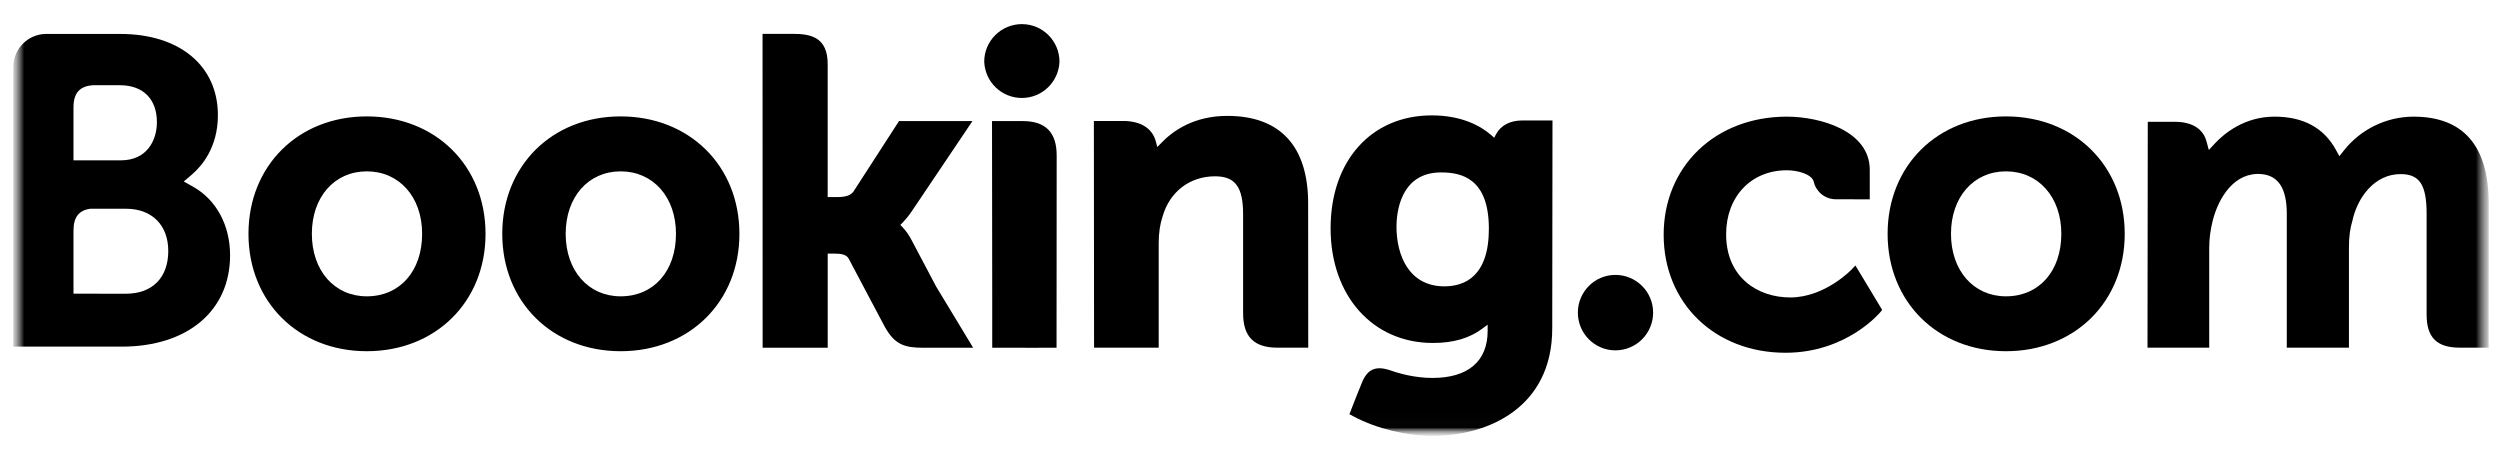
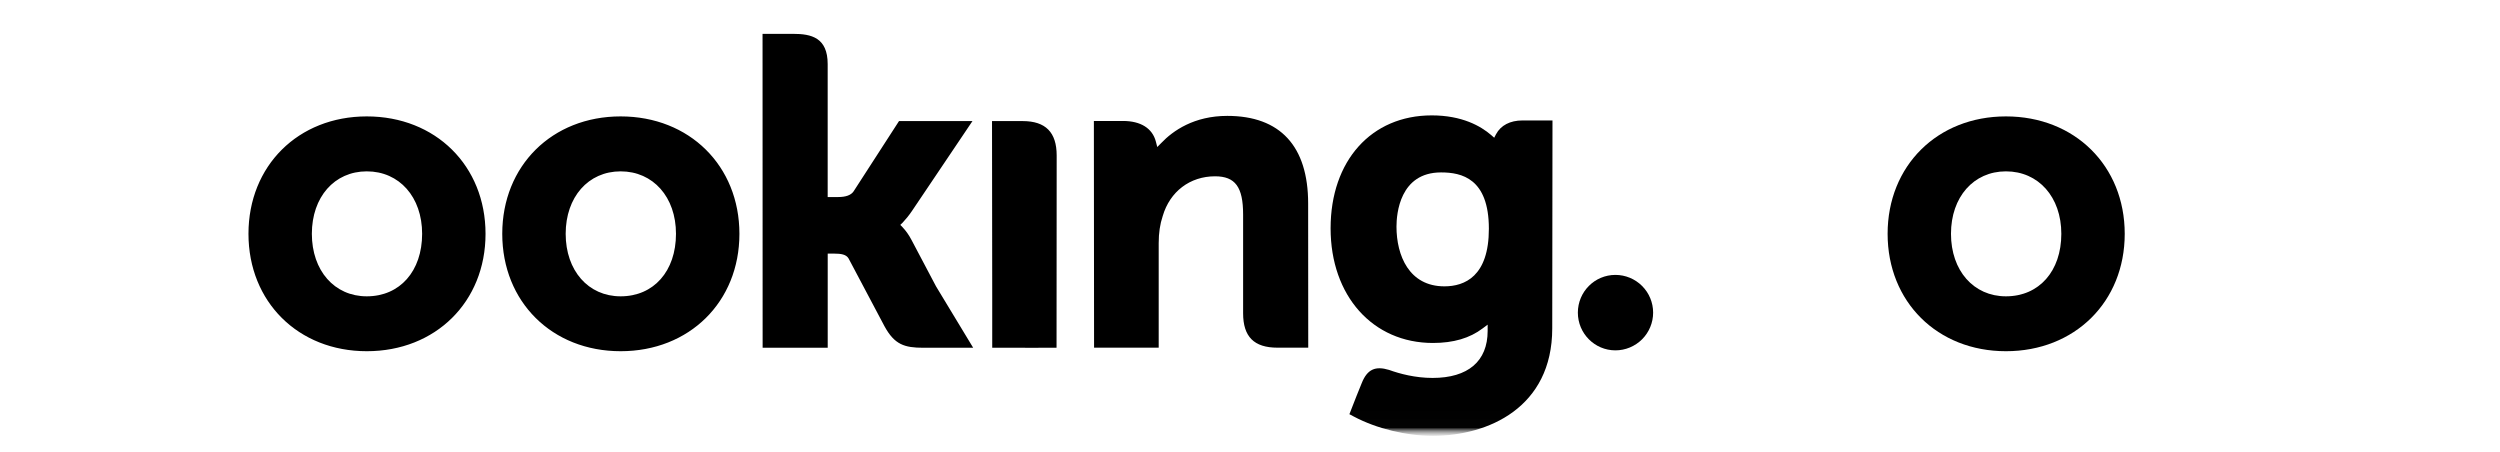
<svg xmlns="http://www.w3.org/2000/svg" width="155" height="28" viewBox="0 0 155 28" fill="none">
  <mask id="mask0_185_1110" style="mask-type:luminance" maskUnits="userSpaceOnUse" x="0" y="0" width="155" height="28">
    <path d="M0.824 0.976H154.331V27.024H0.824V0.976Z" fill="white" />
  </mask>
  <g mask="url(#mask0_185_1110)">
    <mask id="mask1_185_1110" style="mask-type:luminance" maskUnits="userSpaceOnUse" x="0" y="0" width="155" height="28">
      <path d="M0.825 27.024H154.332V0.976H0.825V27.024Z" fill="white" />
    </mask>
    <g mask="url(#mask1_185_1110)">
-       <path d="M61.022 3.827C61.022 3.209 61.268 2.615 61.705 2.178C62.143 1.74 62.736 1.495 63.355 1.495C63.974 1.495 64.567 1.74 65.004 2.178C65.442 2.615 65.688 3.209 65.688 3.827C65.665 4.431 65.409 5.002 64.974 5.421C64.539 5.84 63.959 6.074 63.355 6.074C62.751 6.074 62.17 5.84 61.735 5.421C61.3 5.002 61.045 4.431 61.022 3.827Z" fill="black" />
      <path d="M97.827 19.384C97.827 18.09 98.87 17.044 100.155 17.044C100.775 17.044 101.37 17.29 101.809 17.729C102.247 18.167 102.494 18.762 102.494 19.383C102.494 20.003 102.247 20.598 101.809 21.037C101.37 21.475 100.775 21.722 100.155 21.722C98.871 21.722 97.827 20.674 97.827 19.383" fill="black" />
      <path d="M22.74 18.372C20.732 18.372 19.335 16.777 19.335 14.496C19.335 12.217 20.732 10.624 22.741 10.624C24.761 10.624 26.172 12.217 26.172 14.496C26.172 16.813 24.791 18.372 22.74 18.372ZM22.74 7.217C18.49 7.217 15.405 10.279 15.405 14.496C15.405 18.715 18.492 21.775 22.74 21.775C27.007 21.775 30.103 18.715 30.103 14.498C30.103 10.279 27.006 7.217 22.74 7.217ZM56.505 14.862C56.357 14.576 56.17 14.312 55.949 14.077L55.819 13.943L55.956 13.812C56.151 13.606 56.35 13.363 56.542 13.08L60.294 7.505H55.74L52.921 11.867C52.762 12.1 52.441 12.217 51.958 12.217H51.316V3.972C51.316 2.323 50.288 2.099 49.179 2.099H47.278L47.283 21.561H51.318V15.723H51.697C52.156 15.723 52.468 15.776 52.613 16.027L54.838 20.227C55.46 21.368 56.079 21.561 57.245 21.561H60.337L58.033 17.753L56.506 14.862M76.092 7.185C74.039 7.185 72.729 8.098 71.995 8.869L71.751 9.116L71.664 8.78C71.449 7.953 70.722 7.5 69.628 7.5H67.82L67.832 21.556H71.839V15.078C71.839 14.444 71.92 13.895 72.089 13.393C72.534 11.875 73.779 10.931 75.333 10.931C76.584 10.931 77.073 11.592 77.073 13.298V19.42C77.073 20.875 77.747 21.556 79.204 21.556H81.111L81.105 12.615C81.105 9.064 79.372 7.185 76.092 7.185ZM63.404 7.505H61.505L61.518 18.374V21.561H63.543L63.615 21.564L64.56 21.561H65.499V21.556H65.506L65.514 9.641C65.514 8.203 64.827 7.507 63.405 7.507M38.479 18.372C36.471 18.372 35.072 16.777 35.072 14.496C35.072 12.217 36.471 10.624 38.48 10.624C40.495 10.624 41.911 12.217 41.911 14.496C41.911 16.813 40.53 18.372 38.48 18.372H38.479ZM38.479 7.217C34.226 7.217 31.14 10.279 31.14 14.496C31.14 18.715 34.226 21.775 38.48 21.775C42.741 21.775 45.844 18.715 45.844 14.498C45.844 10.279 42.741 7.217 38.48 7.217" fill="black" />
    </g>
  </g>
  <mask id="mask2_185_1110" style="mask-type:luminance" maskUnits="userSpaceOnUse" x="0" y="0" width="155" height="28">
    <path d="M0.824 0.976H154.331V27.024H0.824V0.976Z" fill="white" />
  </mask>
  <g mask="url(#mask2_185_1110)">
    <mask id="mask3_185_1110" style="mask-type:luminance" maskUnits="userSpaceOnUse" x="0" y="1" width="155" height="26">
      <path d="M0.825 1.49H154.299V26.99H0.825V1.49Z" fill="white" />
    </mask>
    <g mask="url(#mask3_185_1110)">
      <mask id="mask4_185_1110" style="mask-type:luminance" maskUnits="userSpaceOnUse" x="0" y="0" width="155" height="28">
        <path d="M0.826 27.024H154.333V0.976H0.826V27.024Z" fill="white" />
      </mask>
      <g mask="url(#mask4_185_1110)">
        <path d="M124.369 18.372C122.361 18.372 120.961 16.777 120.961 14.496C120.961 12.217 122.361 10.624 124.369 10.624C126.387 10.624 127.802 12.217 127.802 14.496C127.802 16.813 126.421 18.372 124.369 18.372ZM124.369 7.217C120.116 7.217 117.032 10.279 117.032 14.496C117.032 18.715 120.116 21.775 124.369 21.775C128.632 21.775 131.733 18.715 131.733 14.498C131.733 10.279 128.63 7.217 124.369 7.217Z" fill="black" />
        <path d="M89.553 17.753C87.362 17.753 86.582 15.843 86.582 14.051C86.582 13.262 86.782 10.69 89.344 10.69C90.616 10.69 92.31 11.054 92.31 14.183C92.31 17.134 90.811 17.753 89.553 17.753ZM94.391 7.468C93.63 7.468 93.046 7.771 92.752 8.325L92.641 8.54L92.456 8.377C91.809 7.818 90.65 7.154 88.767 7.154C85.019 7.154 82.497 9.969 82.497 14.155C82.497 18.34 85.107 21.264 88.842 21.264C90.117 21.264 91.126 20.965 91.925 20.36L92.234 20.128V20.518C92.234 22.396 91.02 23.432 88.819 23.432C87.749 23.432 86.775 23.172 86.123 22.935C85.275 22.678 84.774 22.891 84.431 23.744L84.113 24.53L83.663 25.68L83.941 25.828C85.351 26.576 87.185 27.022 88.842 27.022C92.253 27.022 96.239 25.276 96.239 20.36L96.254 7.468H94.391Z" fill="black" />
      </g>
    </g>
  </g>
  <mask id="mask5_185_1110" style="mask-type:luminance" maskUnits="userSpaceOnUse" x="0" y="0" width="155" height="28">
-     <path d="M0.824 0.976H154.331V27.024H0.824V0.976Z" fill="white" />
-   </mask>
+     </mask>
  <g mask="url(#mask5_185_1110)">
    <mask id="mask6_185_1110" style="mask-type:luminance" maskUnits="userSpaceOnUse" x="0" y="0" width="155" height="28">
      <path d="M0.825 27.024H154.332V0.976H0.825V27.024Z" fill="white" />
    </mask>
    <g mask="url(#mask6_185_1110)">
      <path d="M7.818 18.211L4.556 18.208V14.309C4.556 13.475 4.879 13.042 5.593 12.942H7.818C9.405 12.942 10.432 13.942 10.433 15.562C10.432 17.225 9.431 18.21 7.818 18.21V18.211ZM4.556 7.692V6.665C4.556 5.767 4.936 5.339 5.77 5.284H7.44C8.871 5.284 9.728 6.14 9.728 7.575C9.728 8.666 9.14 9.941 7.492 9.941H4.556V7.692ZM11.983 11.584L11.393 11.252L11.908 10.812C12.508 10.297 13.51 9.139 13.51 7.141C13.51 4.081 11.138 2.105 7.466 2.105H2.797C2.272 2.124 1.774 2.345 1.407 2.721C1.04 3.097 0.831 3.6 0.825 4.126V21.491H7.548C11.63 21.491 14.265 19.269 14.265 15.827C14.265 13.973 13.414 12.389 11.983 11.584Z" fill="black" />
      <path d="M149.633 7.232C148.806 7.235 147.99 7.424 147.245 7.785C146.501 8.145 145.847 8.669 145.332 9.316L145.043 9.683L144.815 9.272C144.071 7.919 142.795 7.232 141.019 7.232C139.156 7.232 137.907 8.272 137.327 8.889L136.947 9.3L136.8 8.759C136.589 7.979 135.896 7.552 134.846 7.552H133.162L133.145 21.554H136.971V15.373C136.971 14.831 137.039 14.296 137.174 13.736C137.54 12.242 138.543 10.635 140.231 10.796C141.271 10.897 141.781 11.701 141.781 13.254V21.554H145.634V15.373C145.634 14.696 145.697 14.189 145.85 13.682C146.159 12.256 147.208 10.794 148.836 10.794C150.015 10.794 150.45 11.46 150.45 13.254V19.508C150.45 20.921 151.081 21.554 152.495 21.554H154.295L154.299 12.615C154.299 9.043 152.726 7.232 149.633 7.232ZM114.816 16.692C114.804 16.707 113.159 18.442 110.99 18.442C109.015 18.442 107.02 17.23 107.02 14.525C107.02 12.19 108.567 10.557 110.782 10.557C111.5 10.557 112.319 10.814 112.447 11.247L112.465 11.32C112.547 11.619 112.725 11.882 112.972 12.069C113.218 12.257 113.52 12.357 113.83 12.355L115.925 12.358V10.526C115.925 8.109 112.85 7.232 110.782 7.232C106.357 7.232 103.147 10.312 103.147 14.555C103.147 18.794 106.322 21.871 110.701 21.871C114.499 21.871 116.565 19.374 116.585 19.35L116.695 19.214L115.035 16.46L114.816 16.692Z" fill="black" />
    </g>
  </g>
</svg>